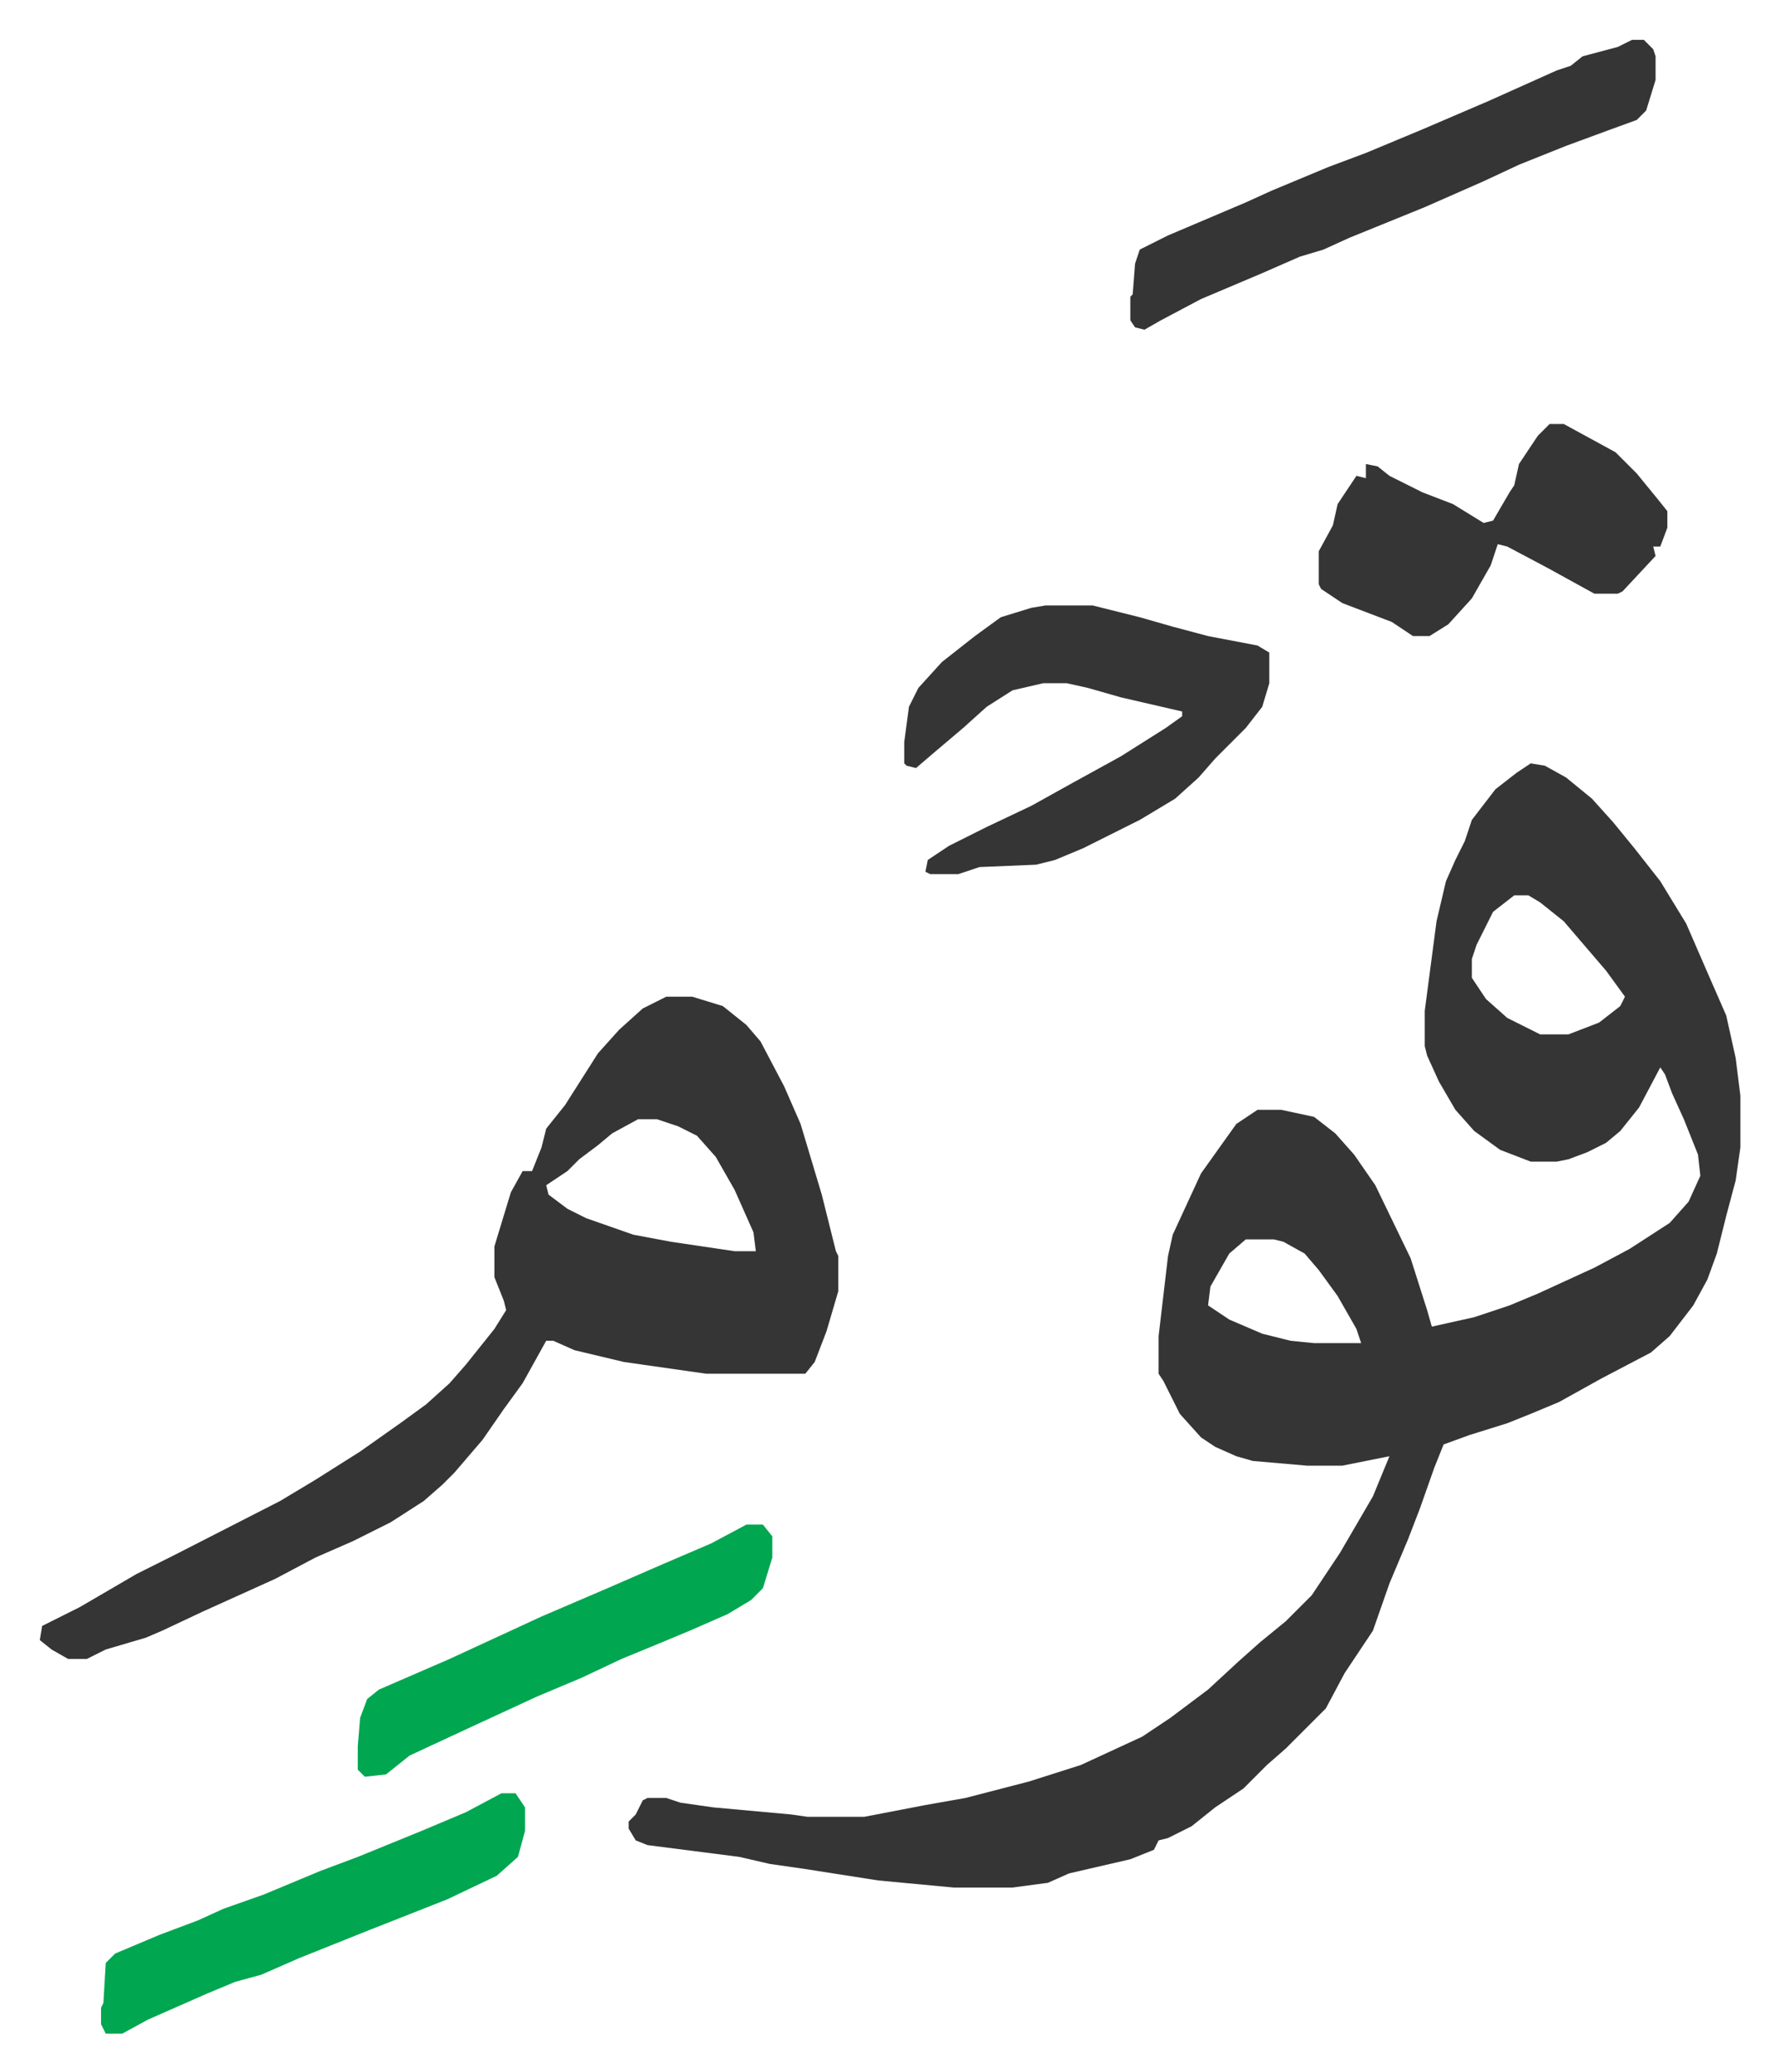
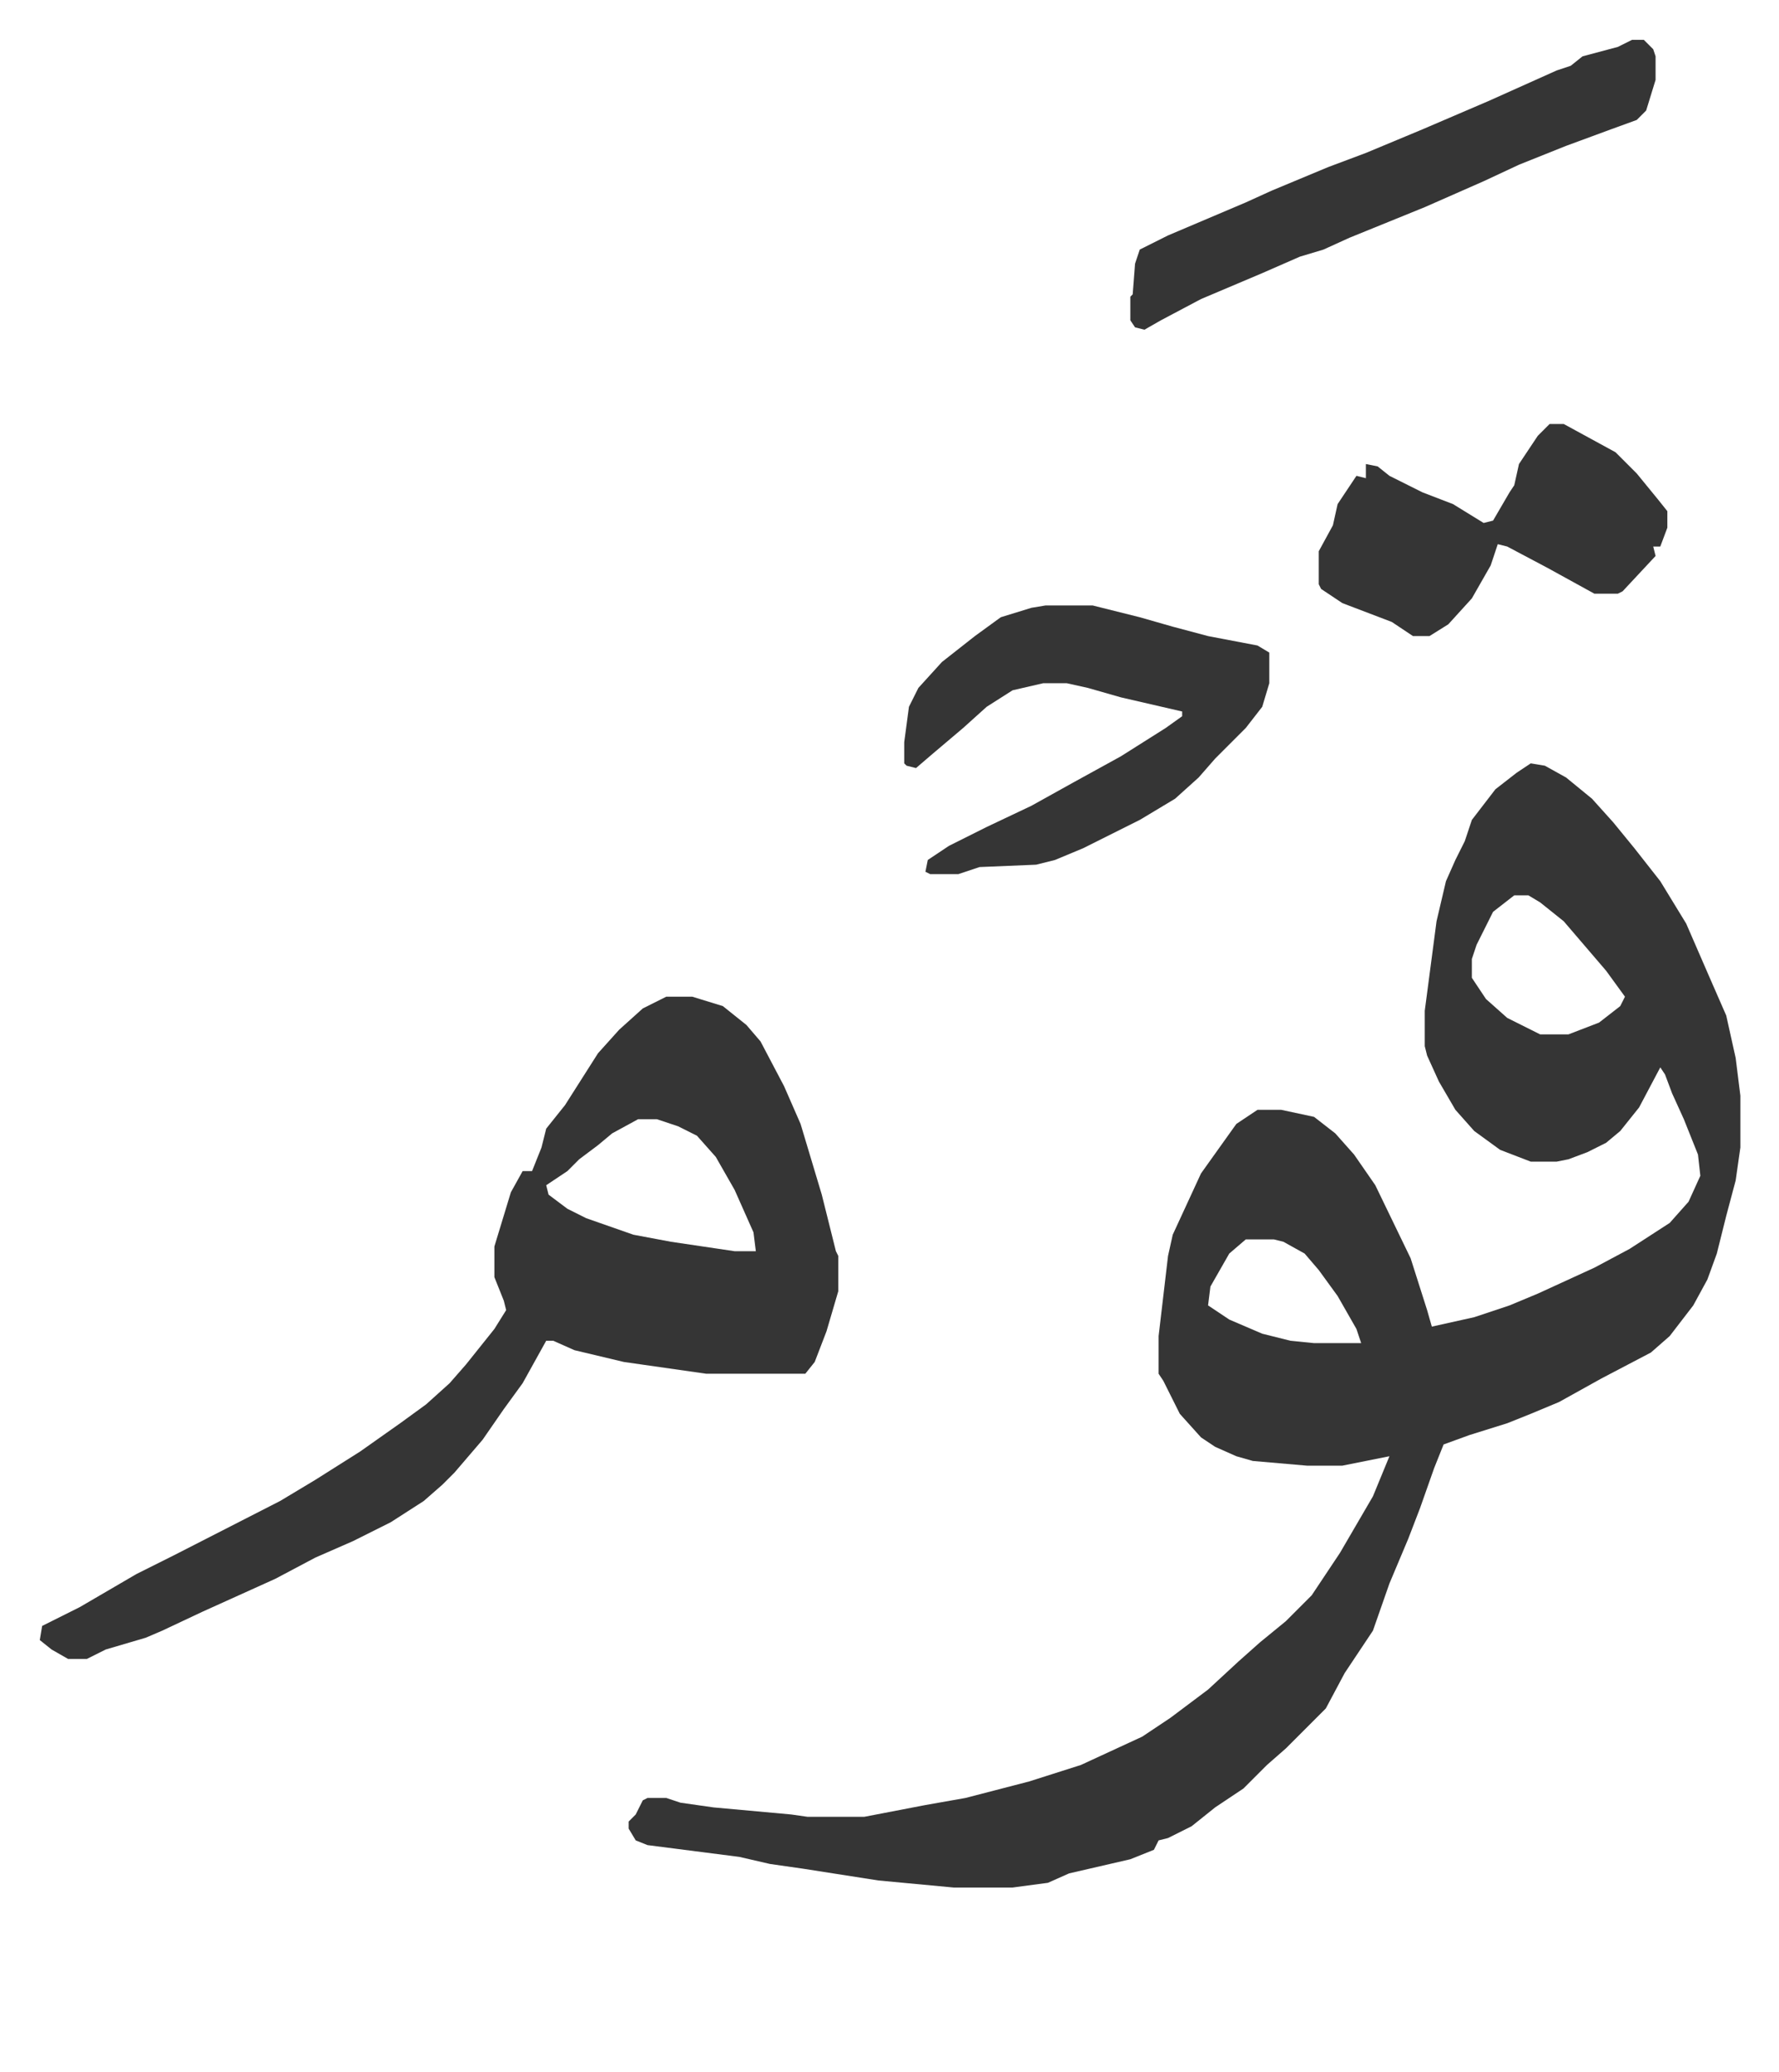
<svg xmlns="http://www.w3.org/2000/svg" viewBox="-16.9 324.1 755.3 879.3">
  <path fill="#353535" id="rule_normal" d="m633 648 6 1 9 5 11 9 9 10 9 11 11 14 11 18 10 23 7 16 4 18 2 16v22l-2 14-4 15-4 16-4 11-6 11-10 13-8 7-21 11-18 10-12 5-10 4-16 5-11 4-4 10-6 17-5 13-8 19-7 20-12 18-8 15-17 17-8 7-10 10-12 8-10 8-10 5-4 1-2 4-10 4-26 6-9 4-15 2h-25l-32-3-32-5-14-2-13-3-39-5-5-2-3-5v-3l3-3 3-6 2-1h8l6 2 14 2 33 3 7 1h24l26-5 17-3 27-7 22-7 26-12 12-8 16-12 13-12 9-8 11-9 11-11 12-18 14-24 7-17-20 4h-15l-23-2-7-2-9-4-6-4-9-10-7-14-2-3v-16l4-34 2-9 12-26 10-14 5-7 9-6h10l14 3 9 7 8 9 9 13 15 31 7 22 2 7 18-4 15-5 12-5 24-11 15-8 17-11 8-9 5-11-1-9-6-15-5-11-3-8-2-3-9 17-8 10-6 5-8 4-8 3-5 1h-11l-13-5-11-8-8-9-7-12-5-11-1-4v-15l5-38 4-17 4-9 4-8 3-9 10-13 9-7zm-7 56-9 7-7 14-2 6v8l6 9 9 8 14 7h12l13-5 9-7 2-4-8-11-12-14-6-7-10-8-5-3zM512 850l-7 6-8 14-1 8 9 6 14 6 12 3 10 1h20l-2-6-8-14-8-11-6-7-9-5-4-1zM266 747h11l13 4 10 8 6 7 10 19 7 16 9 30 6 24 1 2v15l-5 17-5 13-4 5h-42l-35-5-21-5-9-4h-3l-10 18-8 11-9 13-12 14-5 5-8 7-14 9-16 8-16 7-17 9-31 14-17 8-7 3-17 5-8 4h-8l-7-4-5-4 1-6 16-8 24-14 16-8 45-23 15-9 19-12 17-12 11-8 10-9 7-8 12-15 5-8-1-4-4-10v-13l7-23 5-9h4l2-5 2-5 2-8 8-10 7-11 7-11 9-10 10-9zm-12 52-11 6-6 5-8 6-5 5-9 6 1 4 8 6 8 4 20 7 16 3 27 4h9l-1-8-8-18-8-14-8-9-8-4-9-3zm173-218h20l20 5 14 4 15 4 21 4 5 3v13l-3 10-7 9-13 13-7 8-10 9-15 9-24 12-12 5-8 2-24 1-9 3h-12l-2-1 1-5 9-6 16-8 19-9 18-10 20-11 19-12 7-5v-2l-26-6-14-4-9-2h-10l-13 3-11 7-10 9-13 11-7 6-4-1-1-1v-9l2-15 4-8 10-11 14-11 11-8 13-4zm249-240h5l4 4 1 3v10l-4 13-4 4-11 4-19 7-20 8-15 7-25 11-32 13-11 5-10 3-16 7-26 11-17 9-7 4-4-1-2-3v-10l1-1 1-13 2-6 12-6 33-14 11-5 24-10 16-6 24-10 28-12 29-13 6-2 5-4 15-4zm-35 163h6l22 12 9 9 9 11 4 5v7l-3 8h-3l1 4-14 15-2 1h-10l-20-11-17-9-4-1-3 9-8 14-10 11-8 5h-7l-9-6-21-8-9-6-1-2v-14l6-11 2-9 8-12 4 1v-6l5 1 5 4 14 7 13 5 13 8 4-1 7-12 2-3 2-9 8-12z" />
-   <path fill="#00a650" id="rule_idgham_with_ghunnah" d="M196 1085h6l4 6v10l-3 11-9 8-21 10-33 13-15 6-15 6-16 7-11 3-12 5-25 11-11 6h-7l-2-4v-7l1-2 1-17 4-4 19-8 16-6 11-5 17-6 24-10 16-6 27-11 19-8zm104-114h7l4 5v9l-4 13-5 5-10 6-16 7-12 5-17 7-17 8-19 8-26 12-28 13-10 8-9 1-3-3v-10l1-12 3-8 5-4 30-13 39-18 28-12 23-10 21-9z" />
</svg>